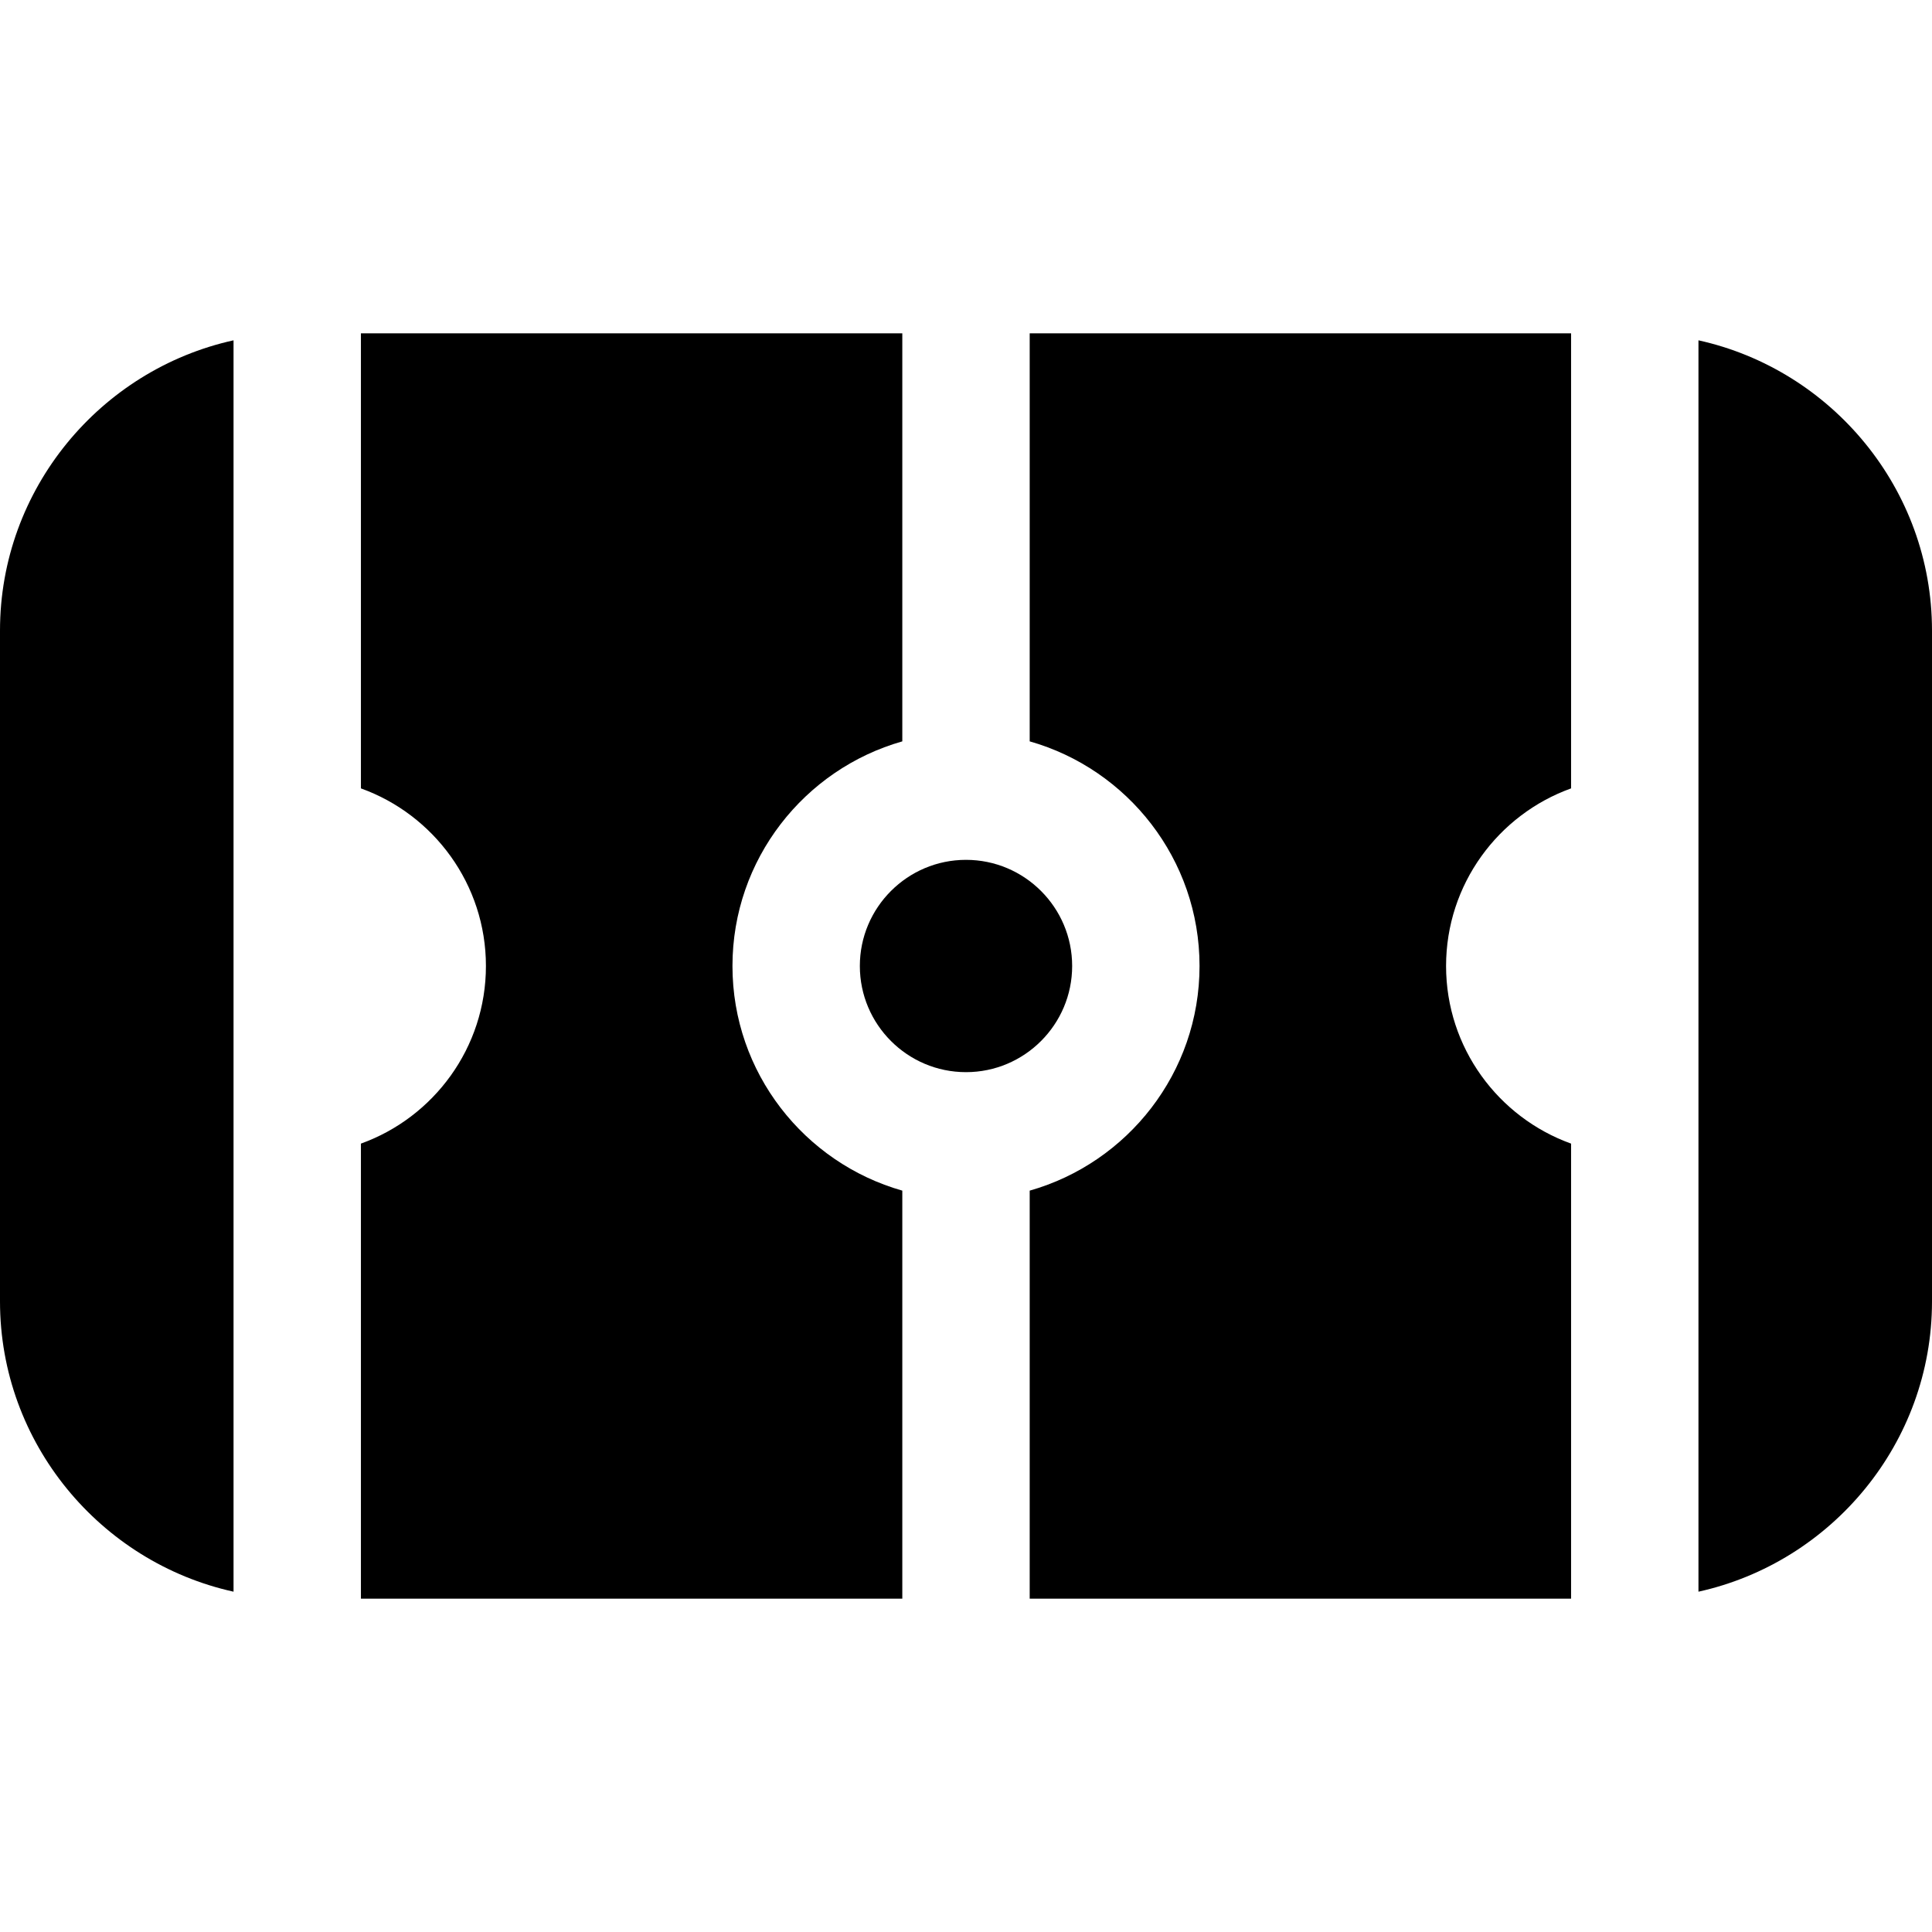
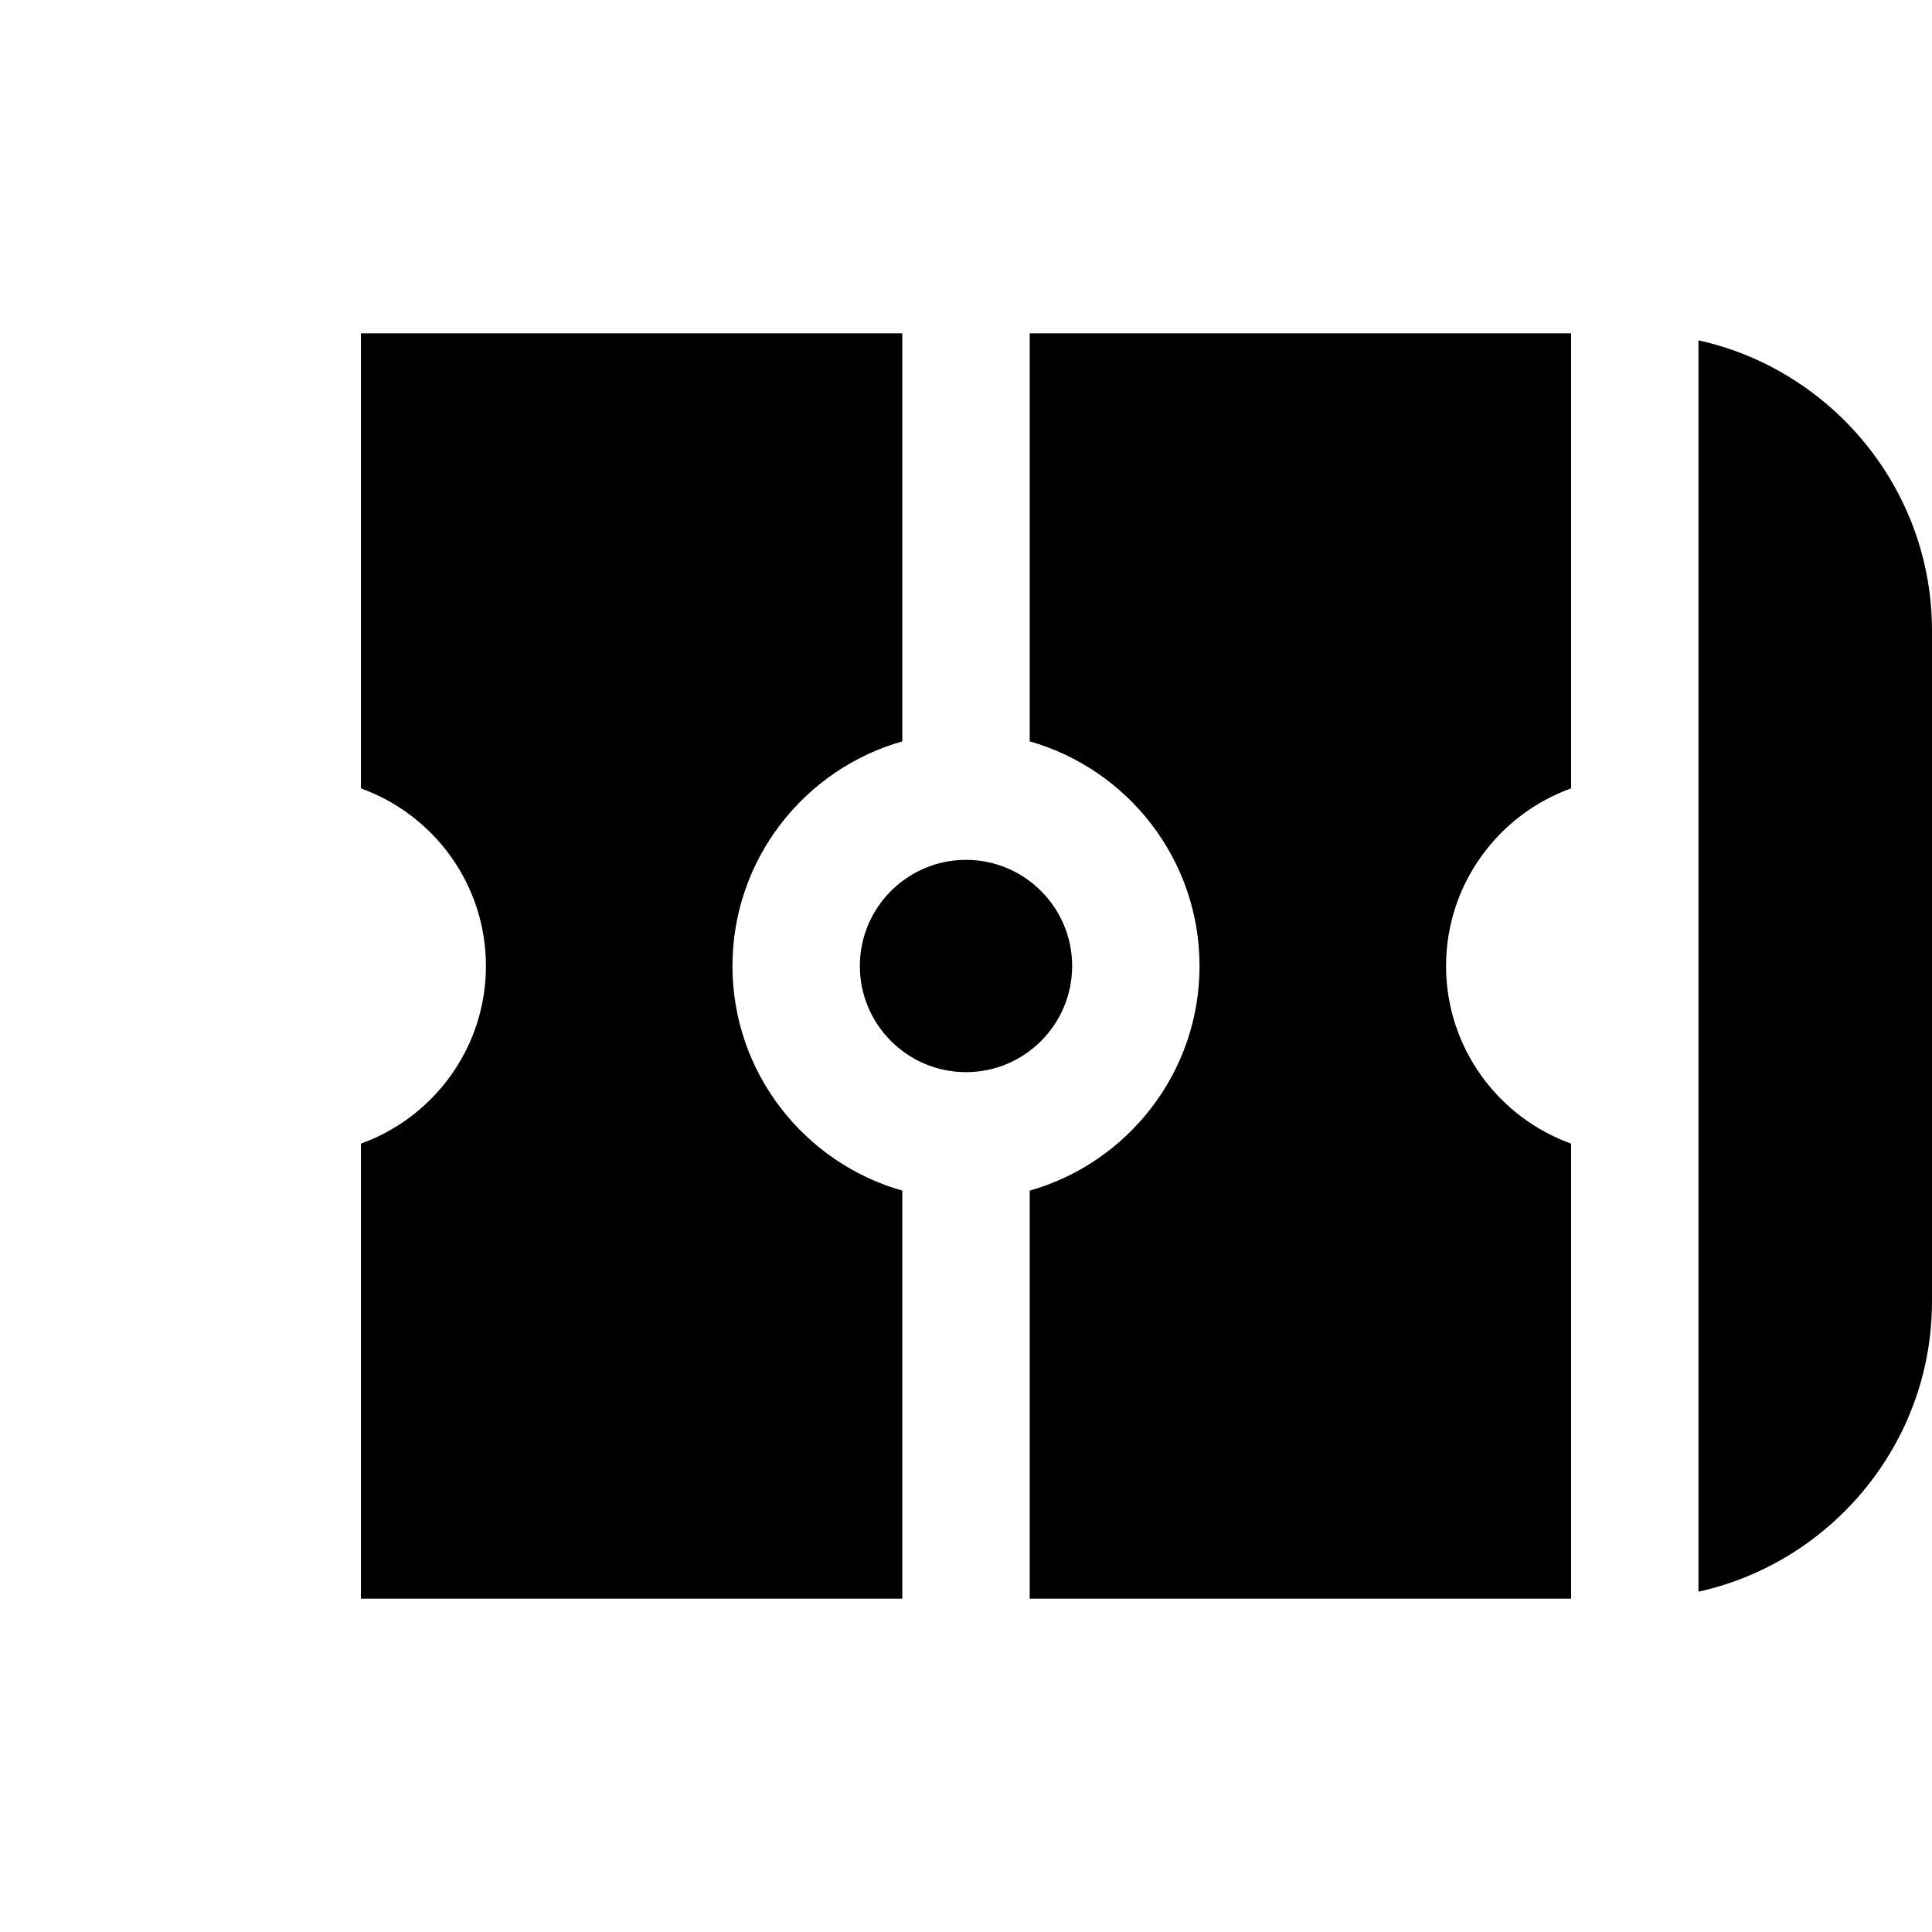
<svg xmlns="http://www.w3.org/2000/svg" fill="#000000" height="800px" width="800px" version="1.1" id="Layer_1" viewBox="0 0 455 455" xml:space="preserve">
  <g>
    <path d="M252.5,227.5c0-13.785-11.215-25-25-25s-25,11.215-25,25s11.215,25,25,25S252.5,241.285,252.5,227.5z" />
    <path d="M172.5,227.5c0-25.127,16.943-46.356,40-52.904V78.5H85v107.171c17.145,6.167,29.44,22.586,29.44,41.829   S102.145,263.162,85,269.329V376.5h127.5v-96.096C189.443,273.856,172.5,252.627,172.5,227.5z" />
-     <path d="M0,148.5v158c0,33.354,23.647,61.437,55,68.354V80.147C23.647,87.063,0,115.146,0,148.5z" />
    <path d="M242.5,174.596c23.057,6.547,40,27.777,40,52.904s-16.943,46.356-40,52.904V376.5H370V269.329   c-17.145-6.167-29.44-22.586-29.44-41.829s12.295-35.662,29.44-41.829V78.5H242.5V174.596z" />
    <path d="M400,80.147v294.707c31.353-6.917,55-35,55-68.354v-158C455,115.146,431.353,87.063,400,80.147z" />
  </g>
</svg>